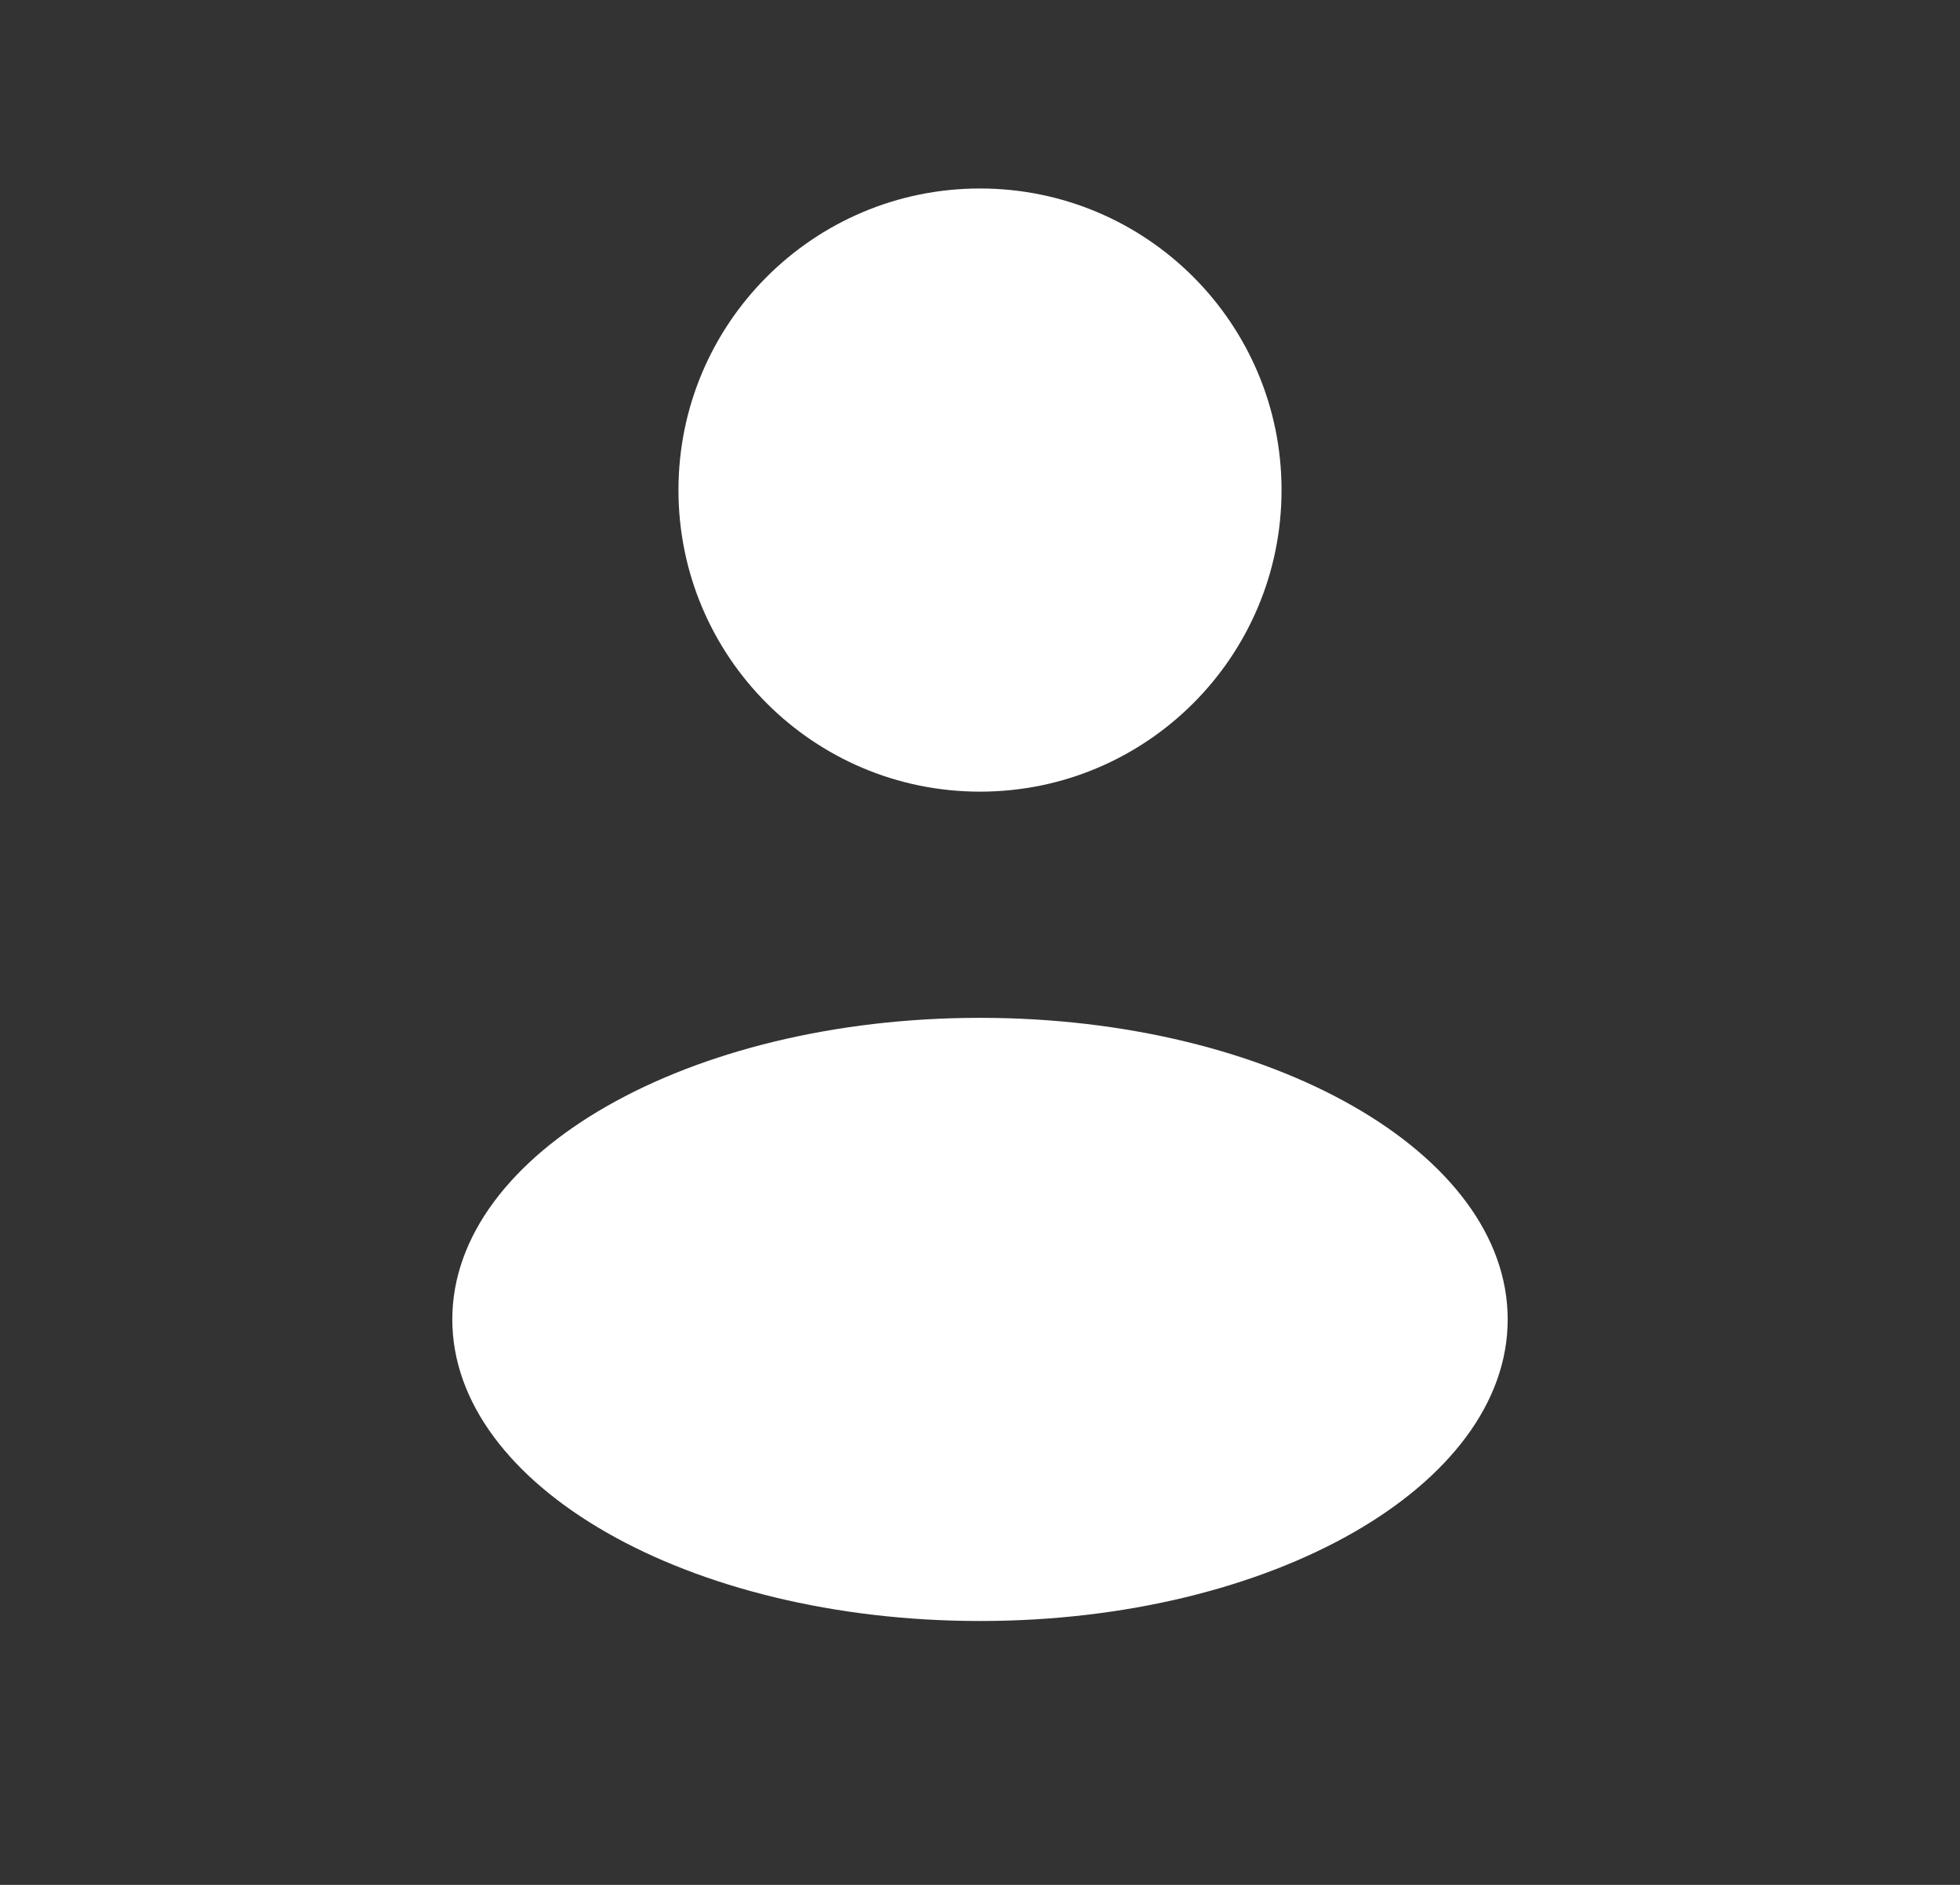
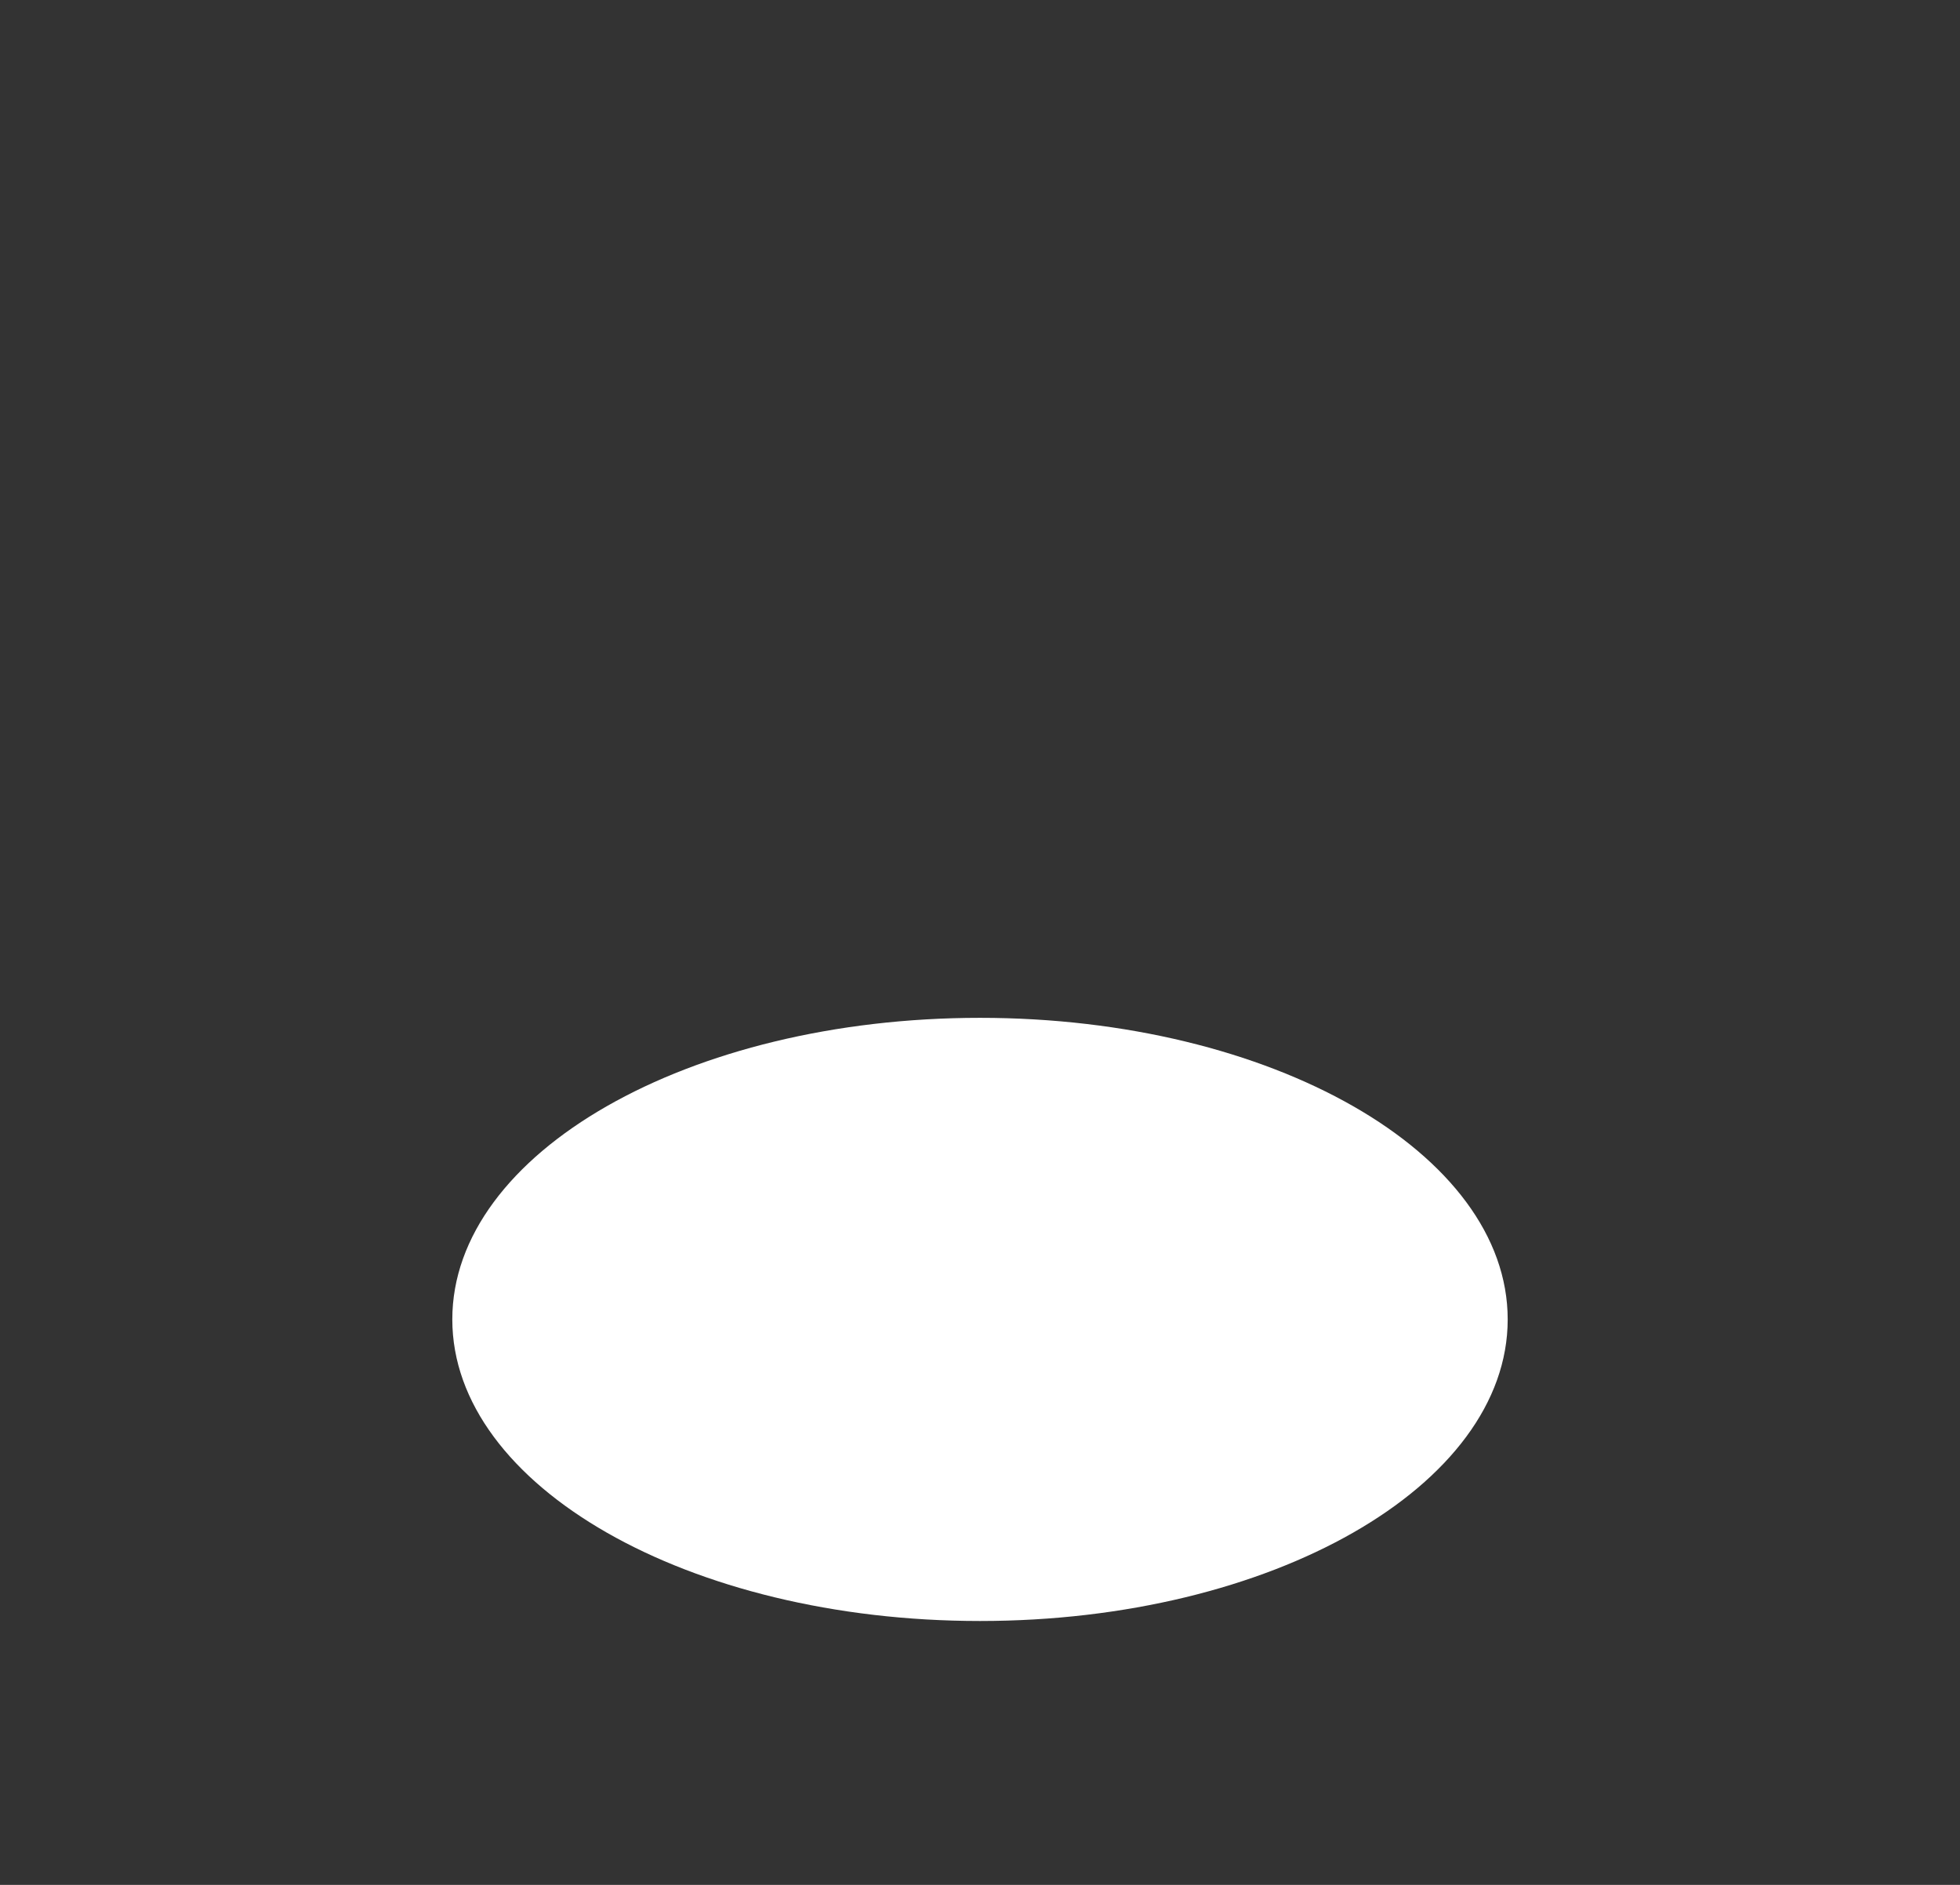
<svg xmlns="http://www.w3.org/2000/svg" width="26" height="25" viewBox="0 0 26 25" fill="none">
  <rect x="0" y="0" width="26" height="25" fill="#333333" stroke="none" />
-   <path d="M13 10.5C15.209 10.5 17 8.709 17 6.5C17 4.291 15.209 2.5 13 2.5C10.791 2.5 9 4.291 9 6.5C9 8.709 10.791 10.5 13 10.5Z" fill="white" />
  <path d="M13 21.5C16.866 21.5 20 19.709 20 17.5C20 15.291 16.866 13.5 13 13.5C9.134 13.5 6 15.291 6 17.5C6 19.709 9.134 21.5 13 21.5Z" fill="white" />
</svg>